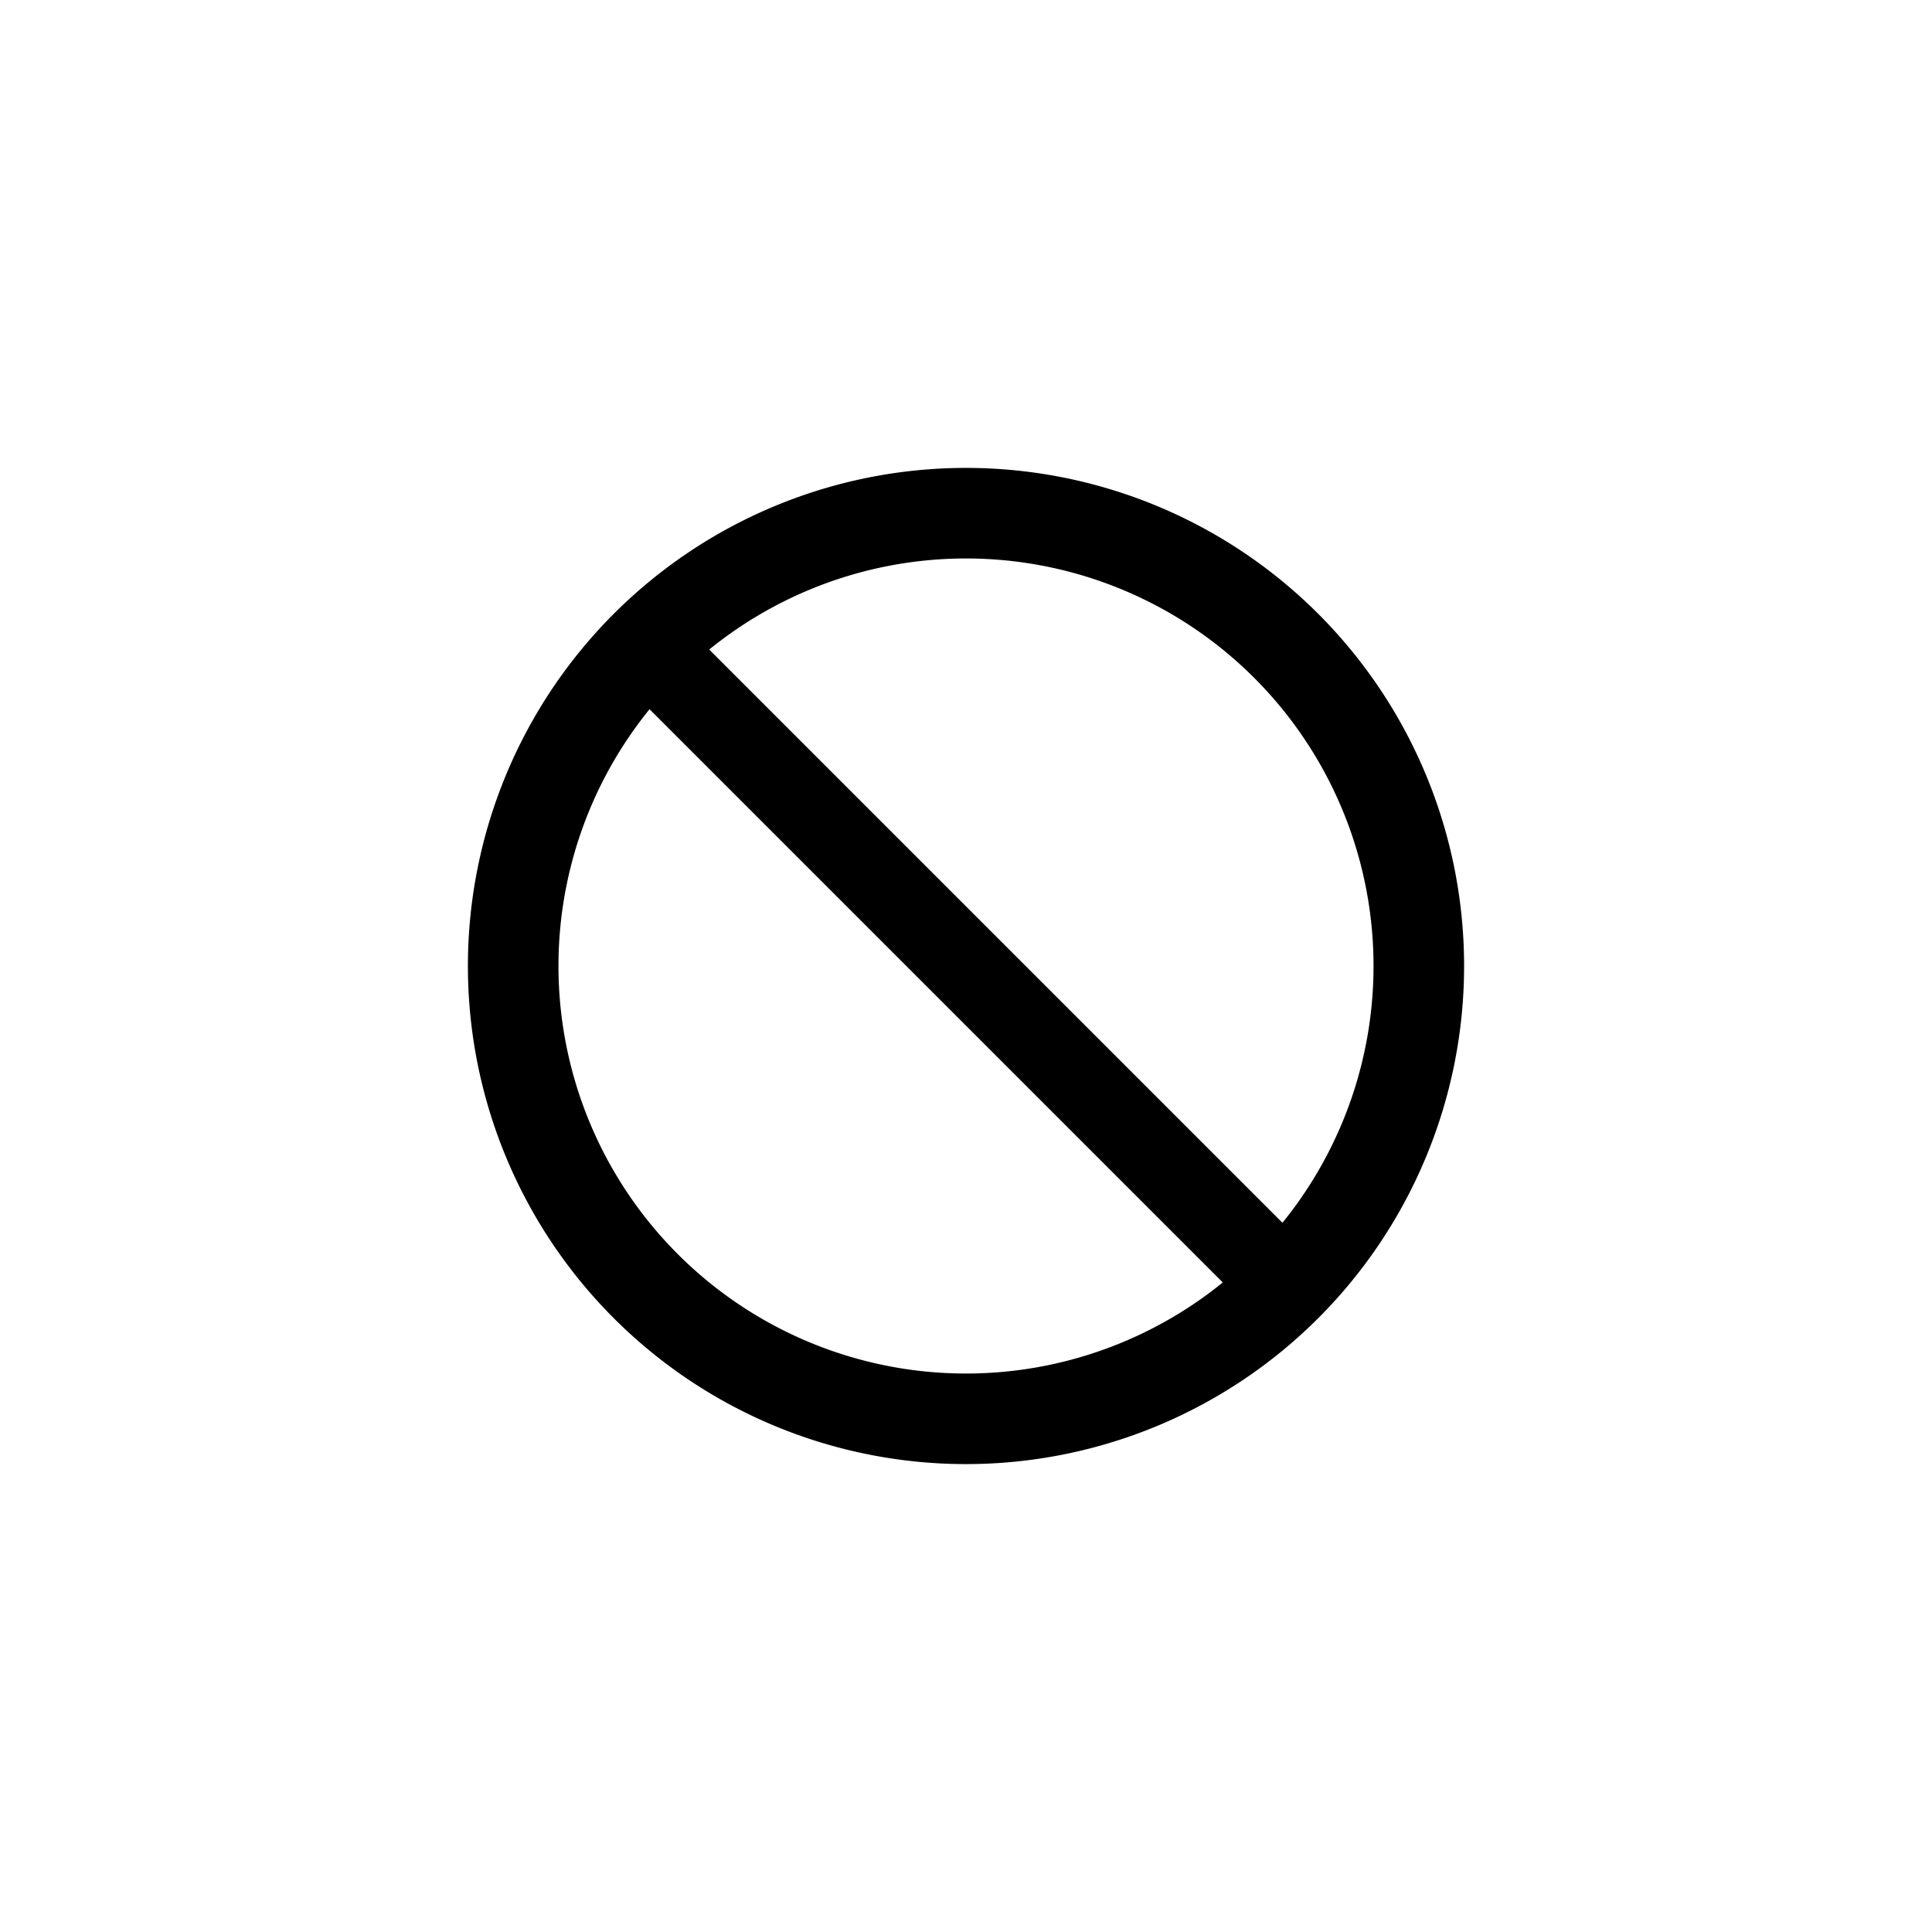
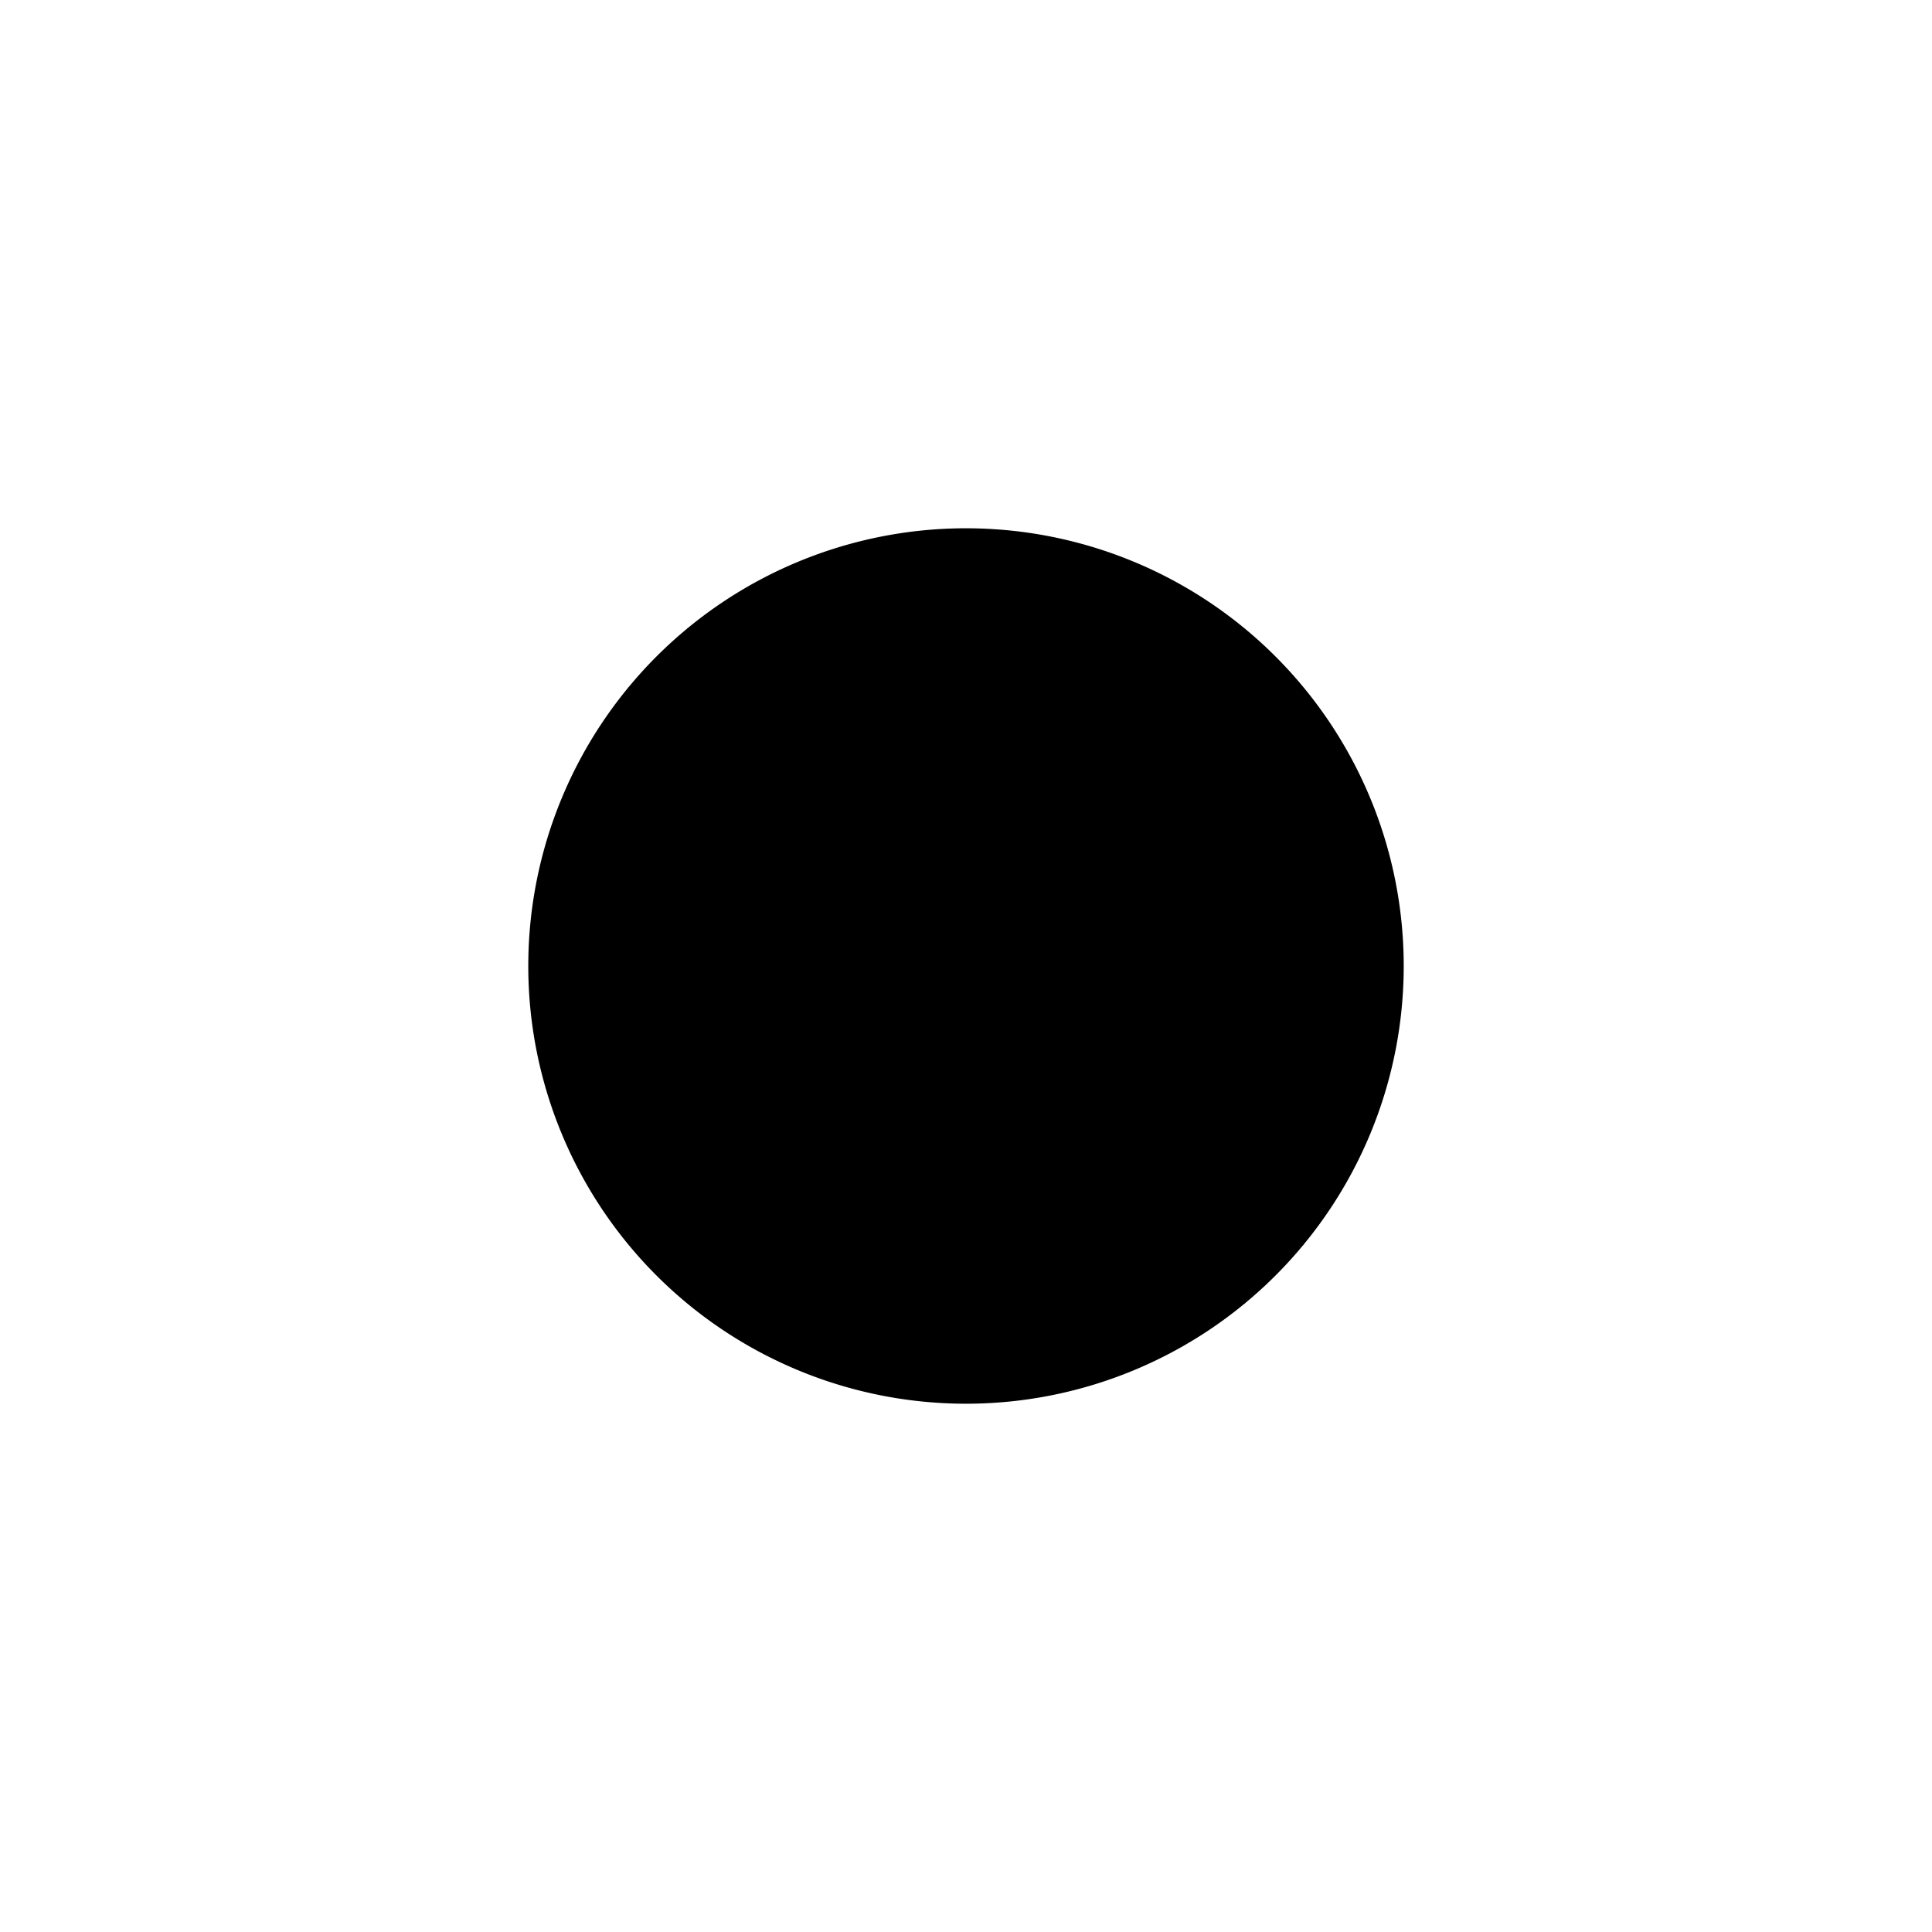
<svg xmlns="http://www.w3.org/2000/svg" id="a5e3a3d5-89fb-47ed-8f37-185ebb3c253e" data-name="Capa 2" viewBox="0 0 64 64">
  <title>Sin SO</title>
-   <path d="M48,32A16,16,0,1,1,32,16,16,16,0,0,1,48,32ZM32,18A14,14,0,1,0,46,32,14,14,0,0,0,32,18Zm-9.22,3.51-1.27,1.27L41.22,42.49l1.27-1.27Z" stroke="#000" stroke-miterlimit="10" />
+   <path d="M48,32ZM32,18A14,14,0,1,0,46,32,14,14,0,0,0,32,18Zm-9.22,3.51-1.27,1.27L41.22,42.49l1.27-1.27Z" stroke="#000" stroke-miterlimit="10" />
</svg>